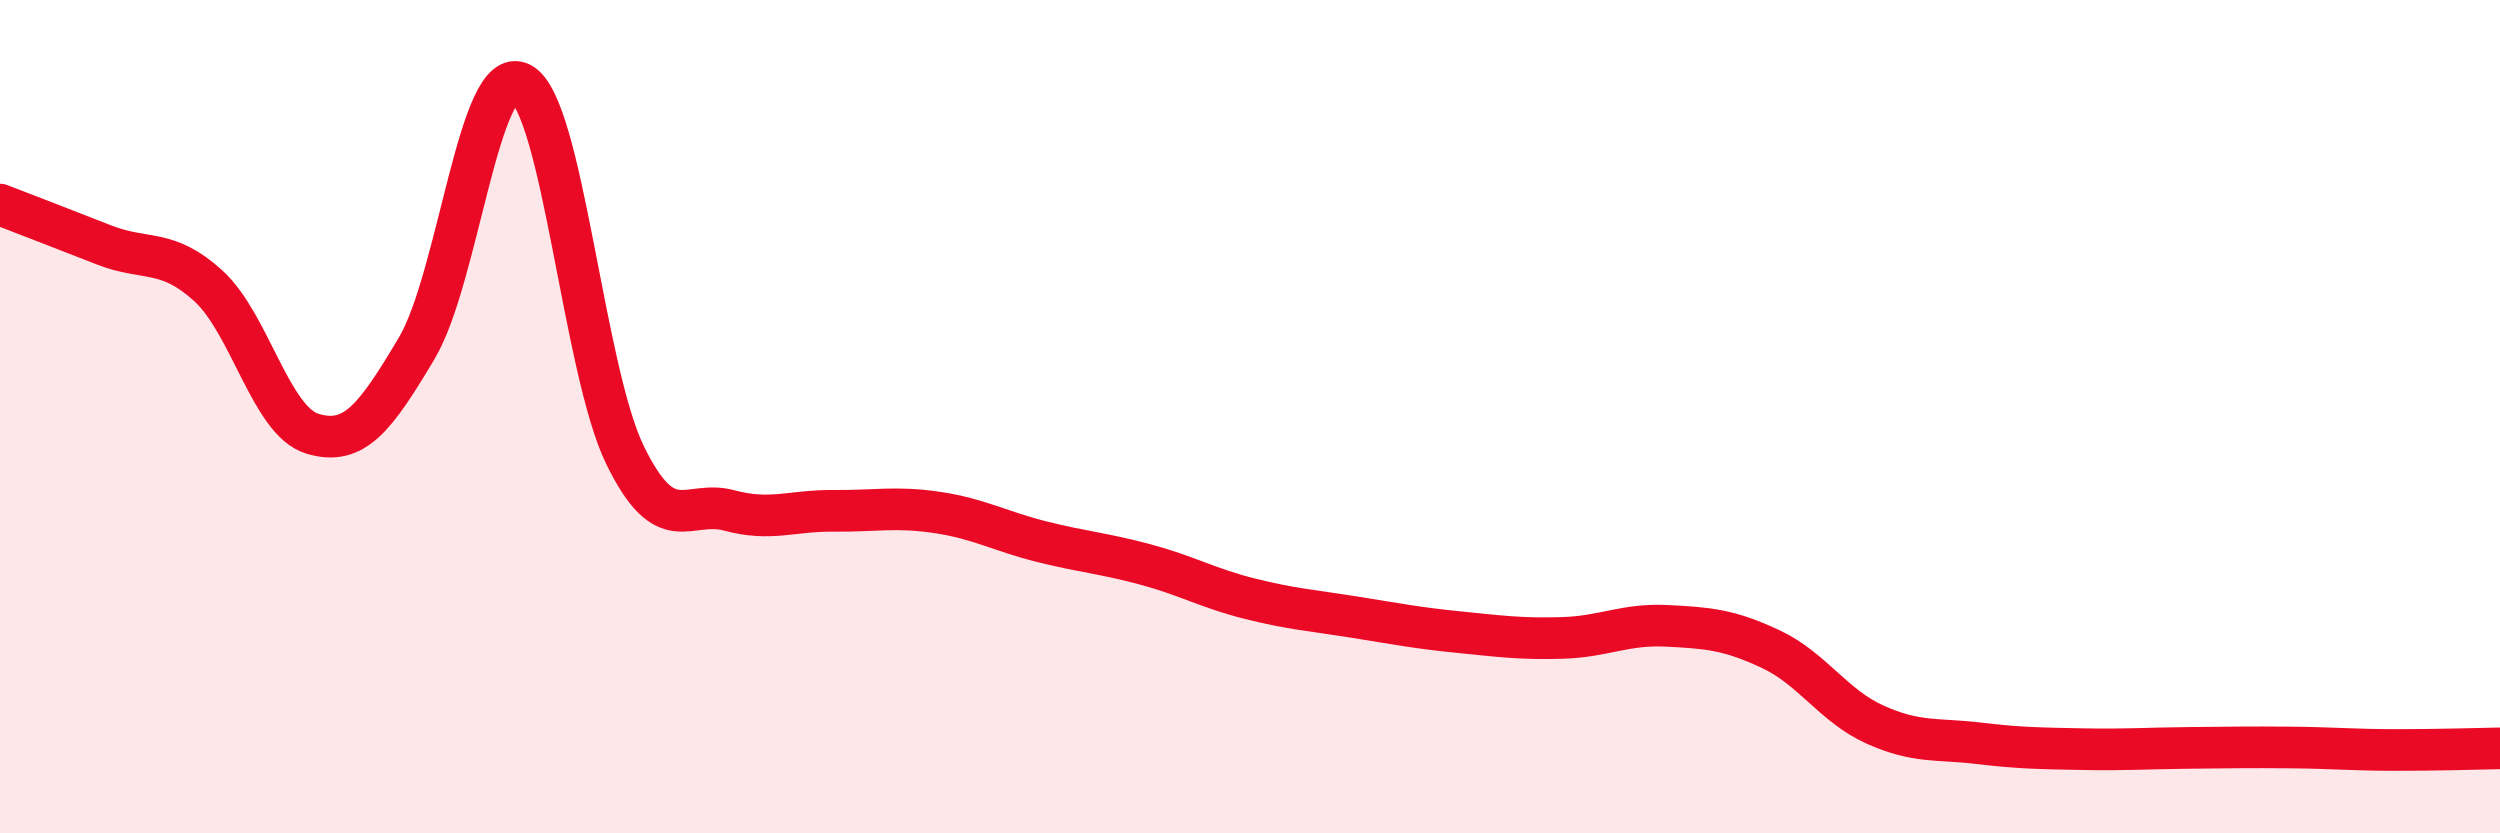
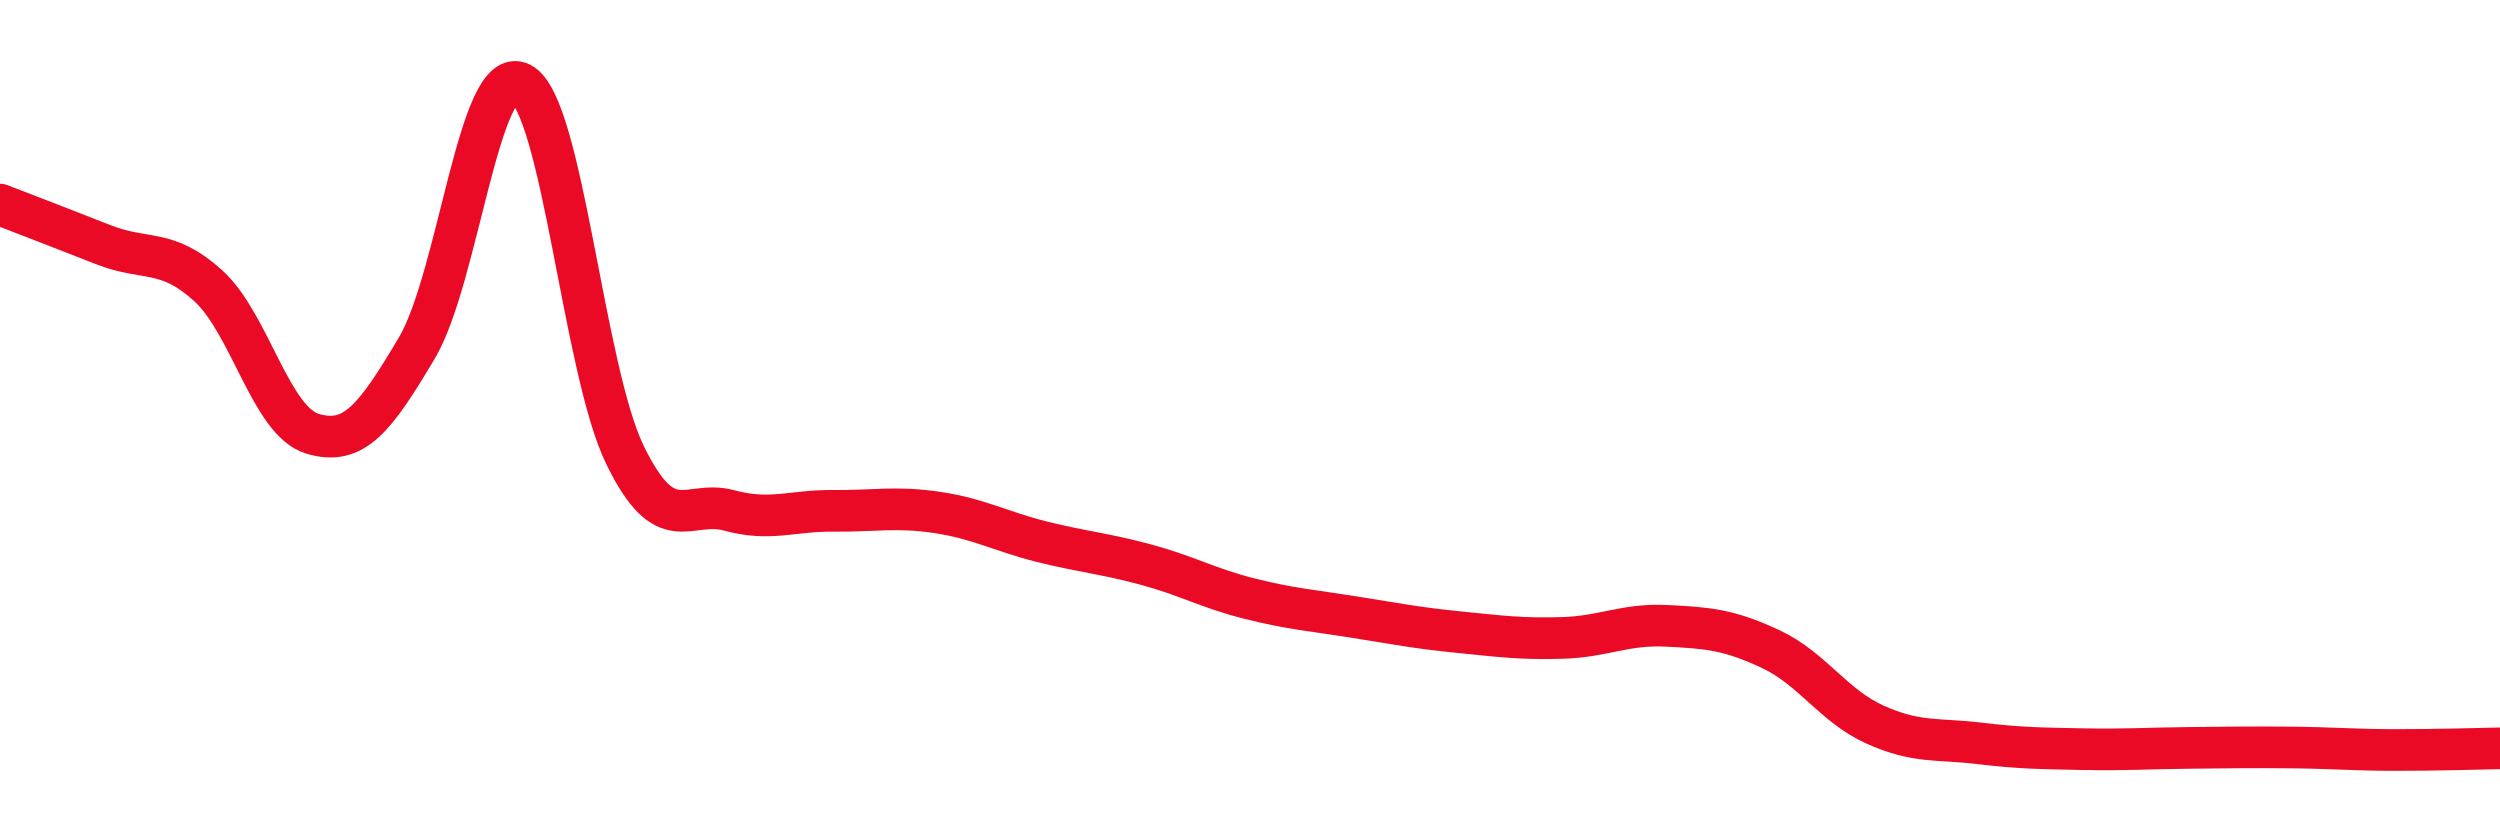
<svg xmlns="http://www.w3.org/2000/svg" width="60" height="20" viewBox="0 0 60 20">
-   <path d="M 0,4.91 C 0.5,5.1 1.5,5.49 2.5,5.88 C 3.5,6.27 4,5.95 5,6.86 C 6,7.77 6.5,10.11 7.5,10.41 C 8.5,10.71 9,10.04 10,8.36 C 11,6.68 11.5,1.49 12.5,2 C 13.5,2.51 14,8.87 15,10.92 C 16,12.97 16.5,11.98 17.5,12.25 C 18.5,12.52 19,12.25 20,12.26 C 21,12.27 21.5,12.15 22.5,12.3 C 23.5,12.45 24,12.75 25,13 C 26,13.25 26.5,13.28 27.5,13.55 C 28.5,13.82 29,14.12 30,14.37 C 31,14.62 31.5,14.65 32.5,14.81 C 33.5,14.97 34,15.07 35,15.17 C 36,15.27 36.5,15.34 37.5,15.31 C 38.5,15.28 39,14.97 40,15.02 C 41,15.07 41.5,15.11 42.5,15.58 C 43.5,16.05 44,16.94 45,17.39 C 46,17.84 46.5,17.72 47.5,17.84 C 48.5,17.96 49,17.96 50,17.98 C 51,18 51.5,17.96 52.5,17.95 C 53.5,17.94 54,17.93 55,17.94 C 56,17.95 56.5,18 57.5,18 C 58.5,18 59.5,17.97 60,17.96L60 20L0 20Z" fill="#EB0A25" opacity="0.1" stroke-linecap="round" stroke-linejoin="round" />
  <path d="M 0,4.91 C 0.5,5.1 1.5,5.49 2.5,5.88 C 3.5,6.27 4,5.95 5,6.86 C 6,7.77 6.5,10.11 7.5,10.41 C 8.5,10.71 9,10.04 10,8.36 C 11,6.68 11.5,1.49 12.5,2 C 13.5,2.51 14,8.87 15,10.92 C 16,12.97 16.5,11.98 17.5,12.25 C 18.5,12.52 19,12.25 20,12.26 C 21,12.27 21.5,12.15 22.5,12.3 C 23.5,12.45 24,12.75 25,13 C 26,13.25 26.5,13.28 27.5,13.55 C 28.5,13.82 29,14.12 30,14.37 C 31,14.62 31.5,14.65 32.5,14.81 C 33.5,14.97 34,15.07 35,15.17 C 36,15.27 36.5,15.34 37.5,15.31 C 38.5,15.28 39,14.97 40,15.02 C 41,15.07 41.5,15.11 42.5,15.58 C 43.5,16.05 44,16.94 45,17.39 C 46,17.84 46.5,17.72 47.5,17.84 C 48.5,17.96 49,17.96 50,17.98 C 51,18 51.5,17.96 52.5,17.95 C 53.5,17.94 54,17.93 55,17.94 C 56,17.95 56.5,18 57.5,18 C 58.5,18 59.5,17.97 60,17.96" stroke="#EB0A25" stroke-width="1" fill="none" stroke-linecap="round" stroke-linejoin="round" />
</svg>